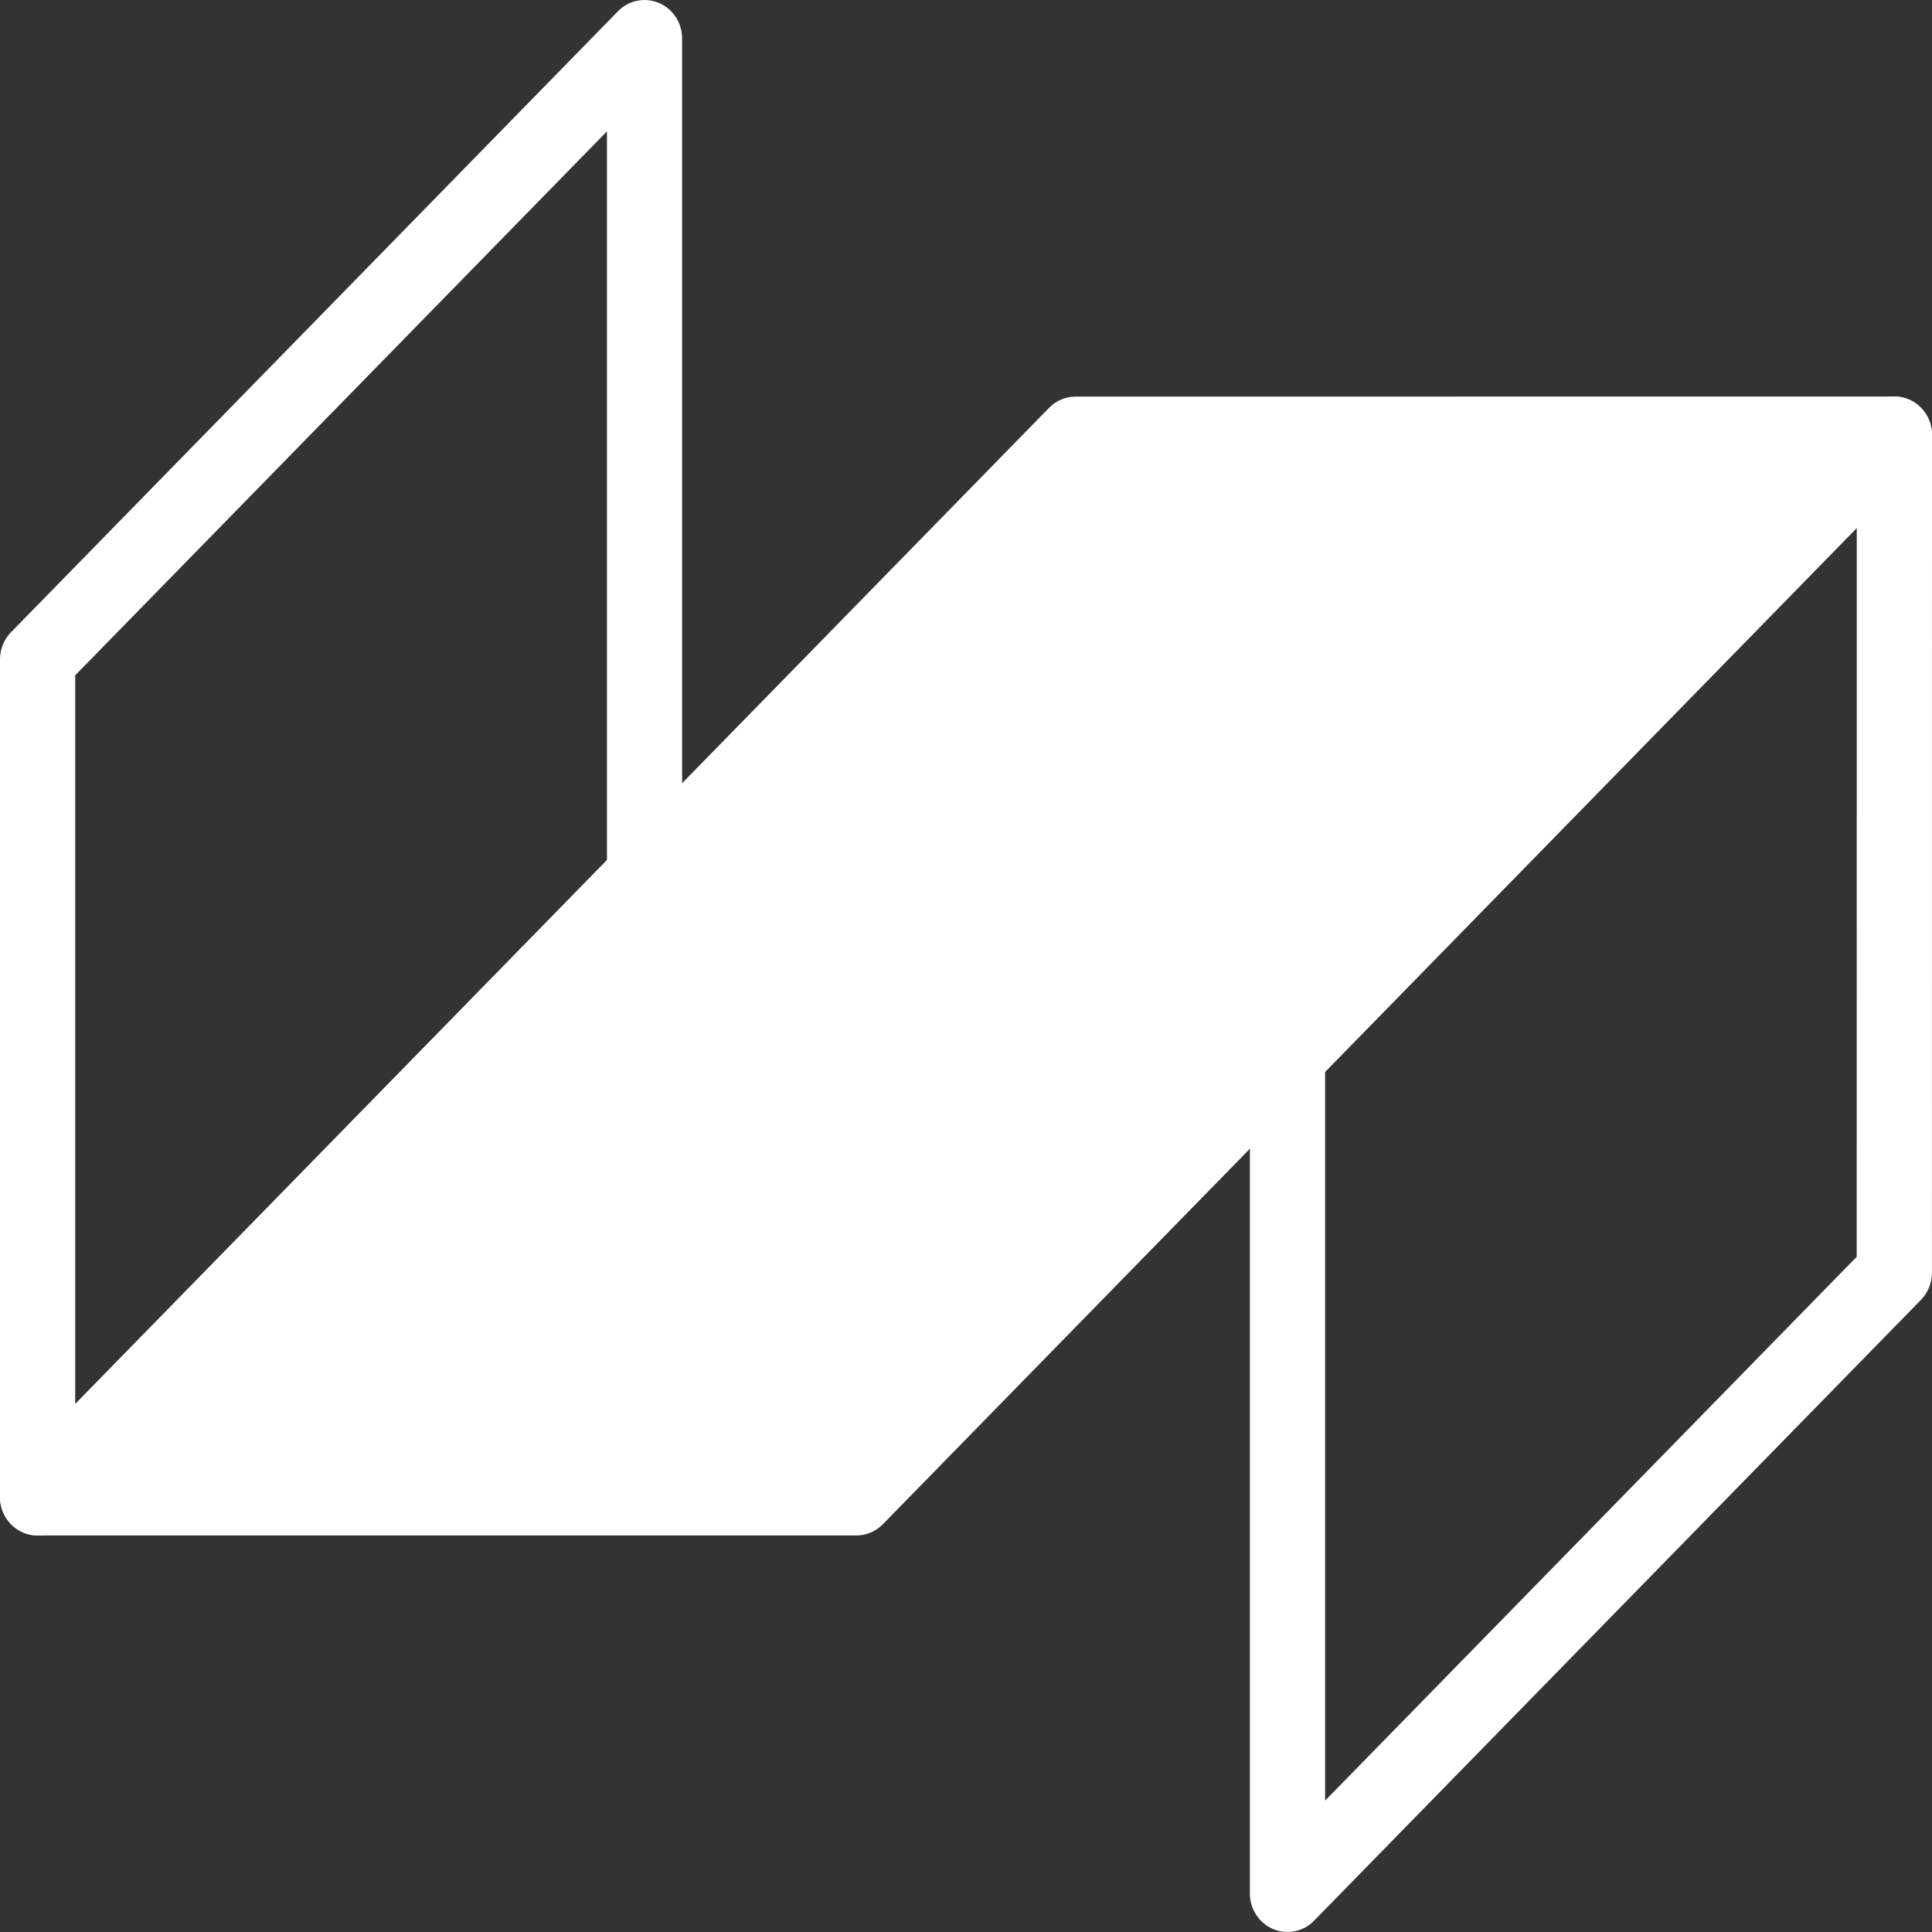
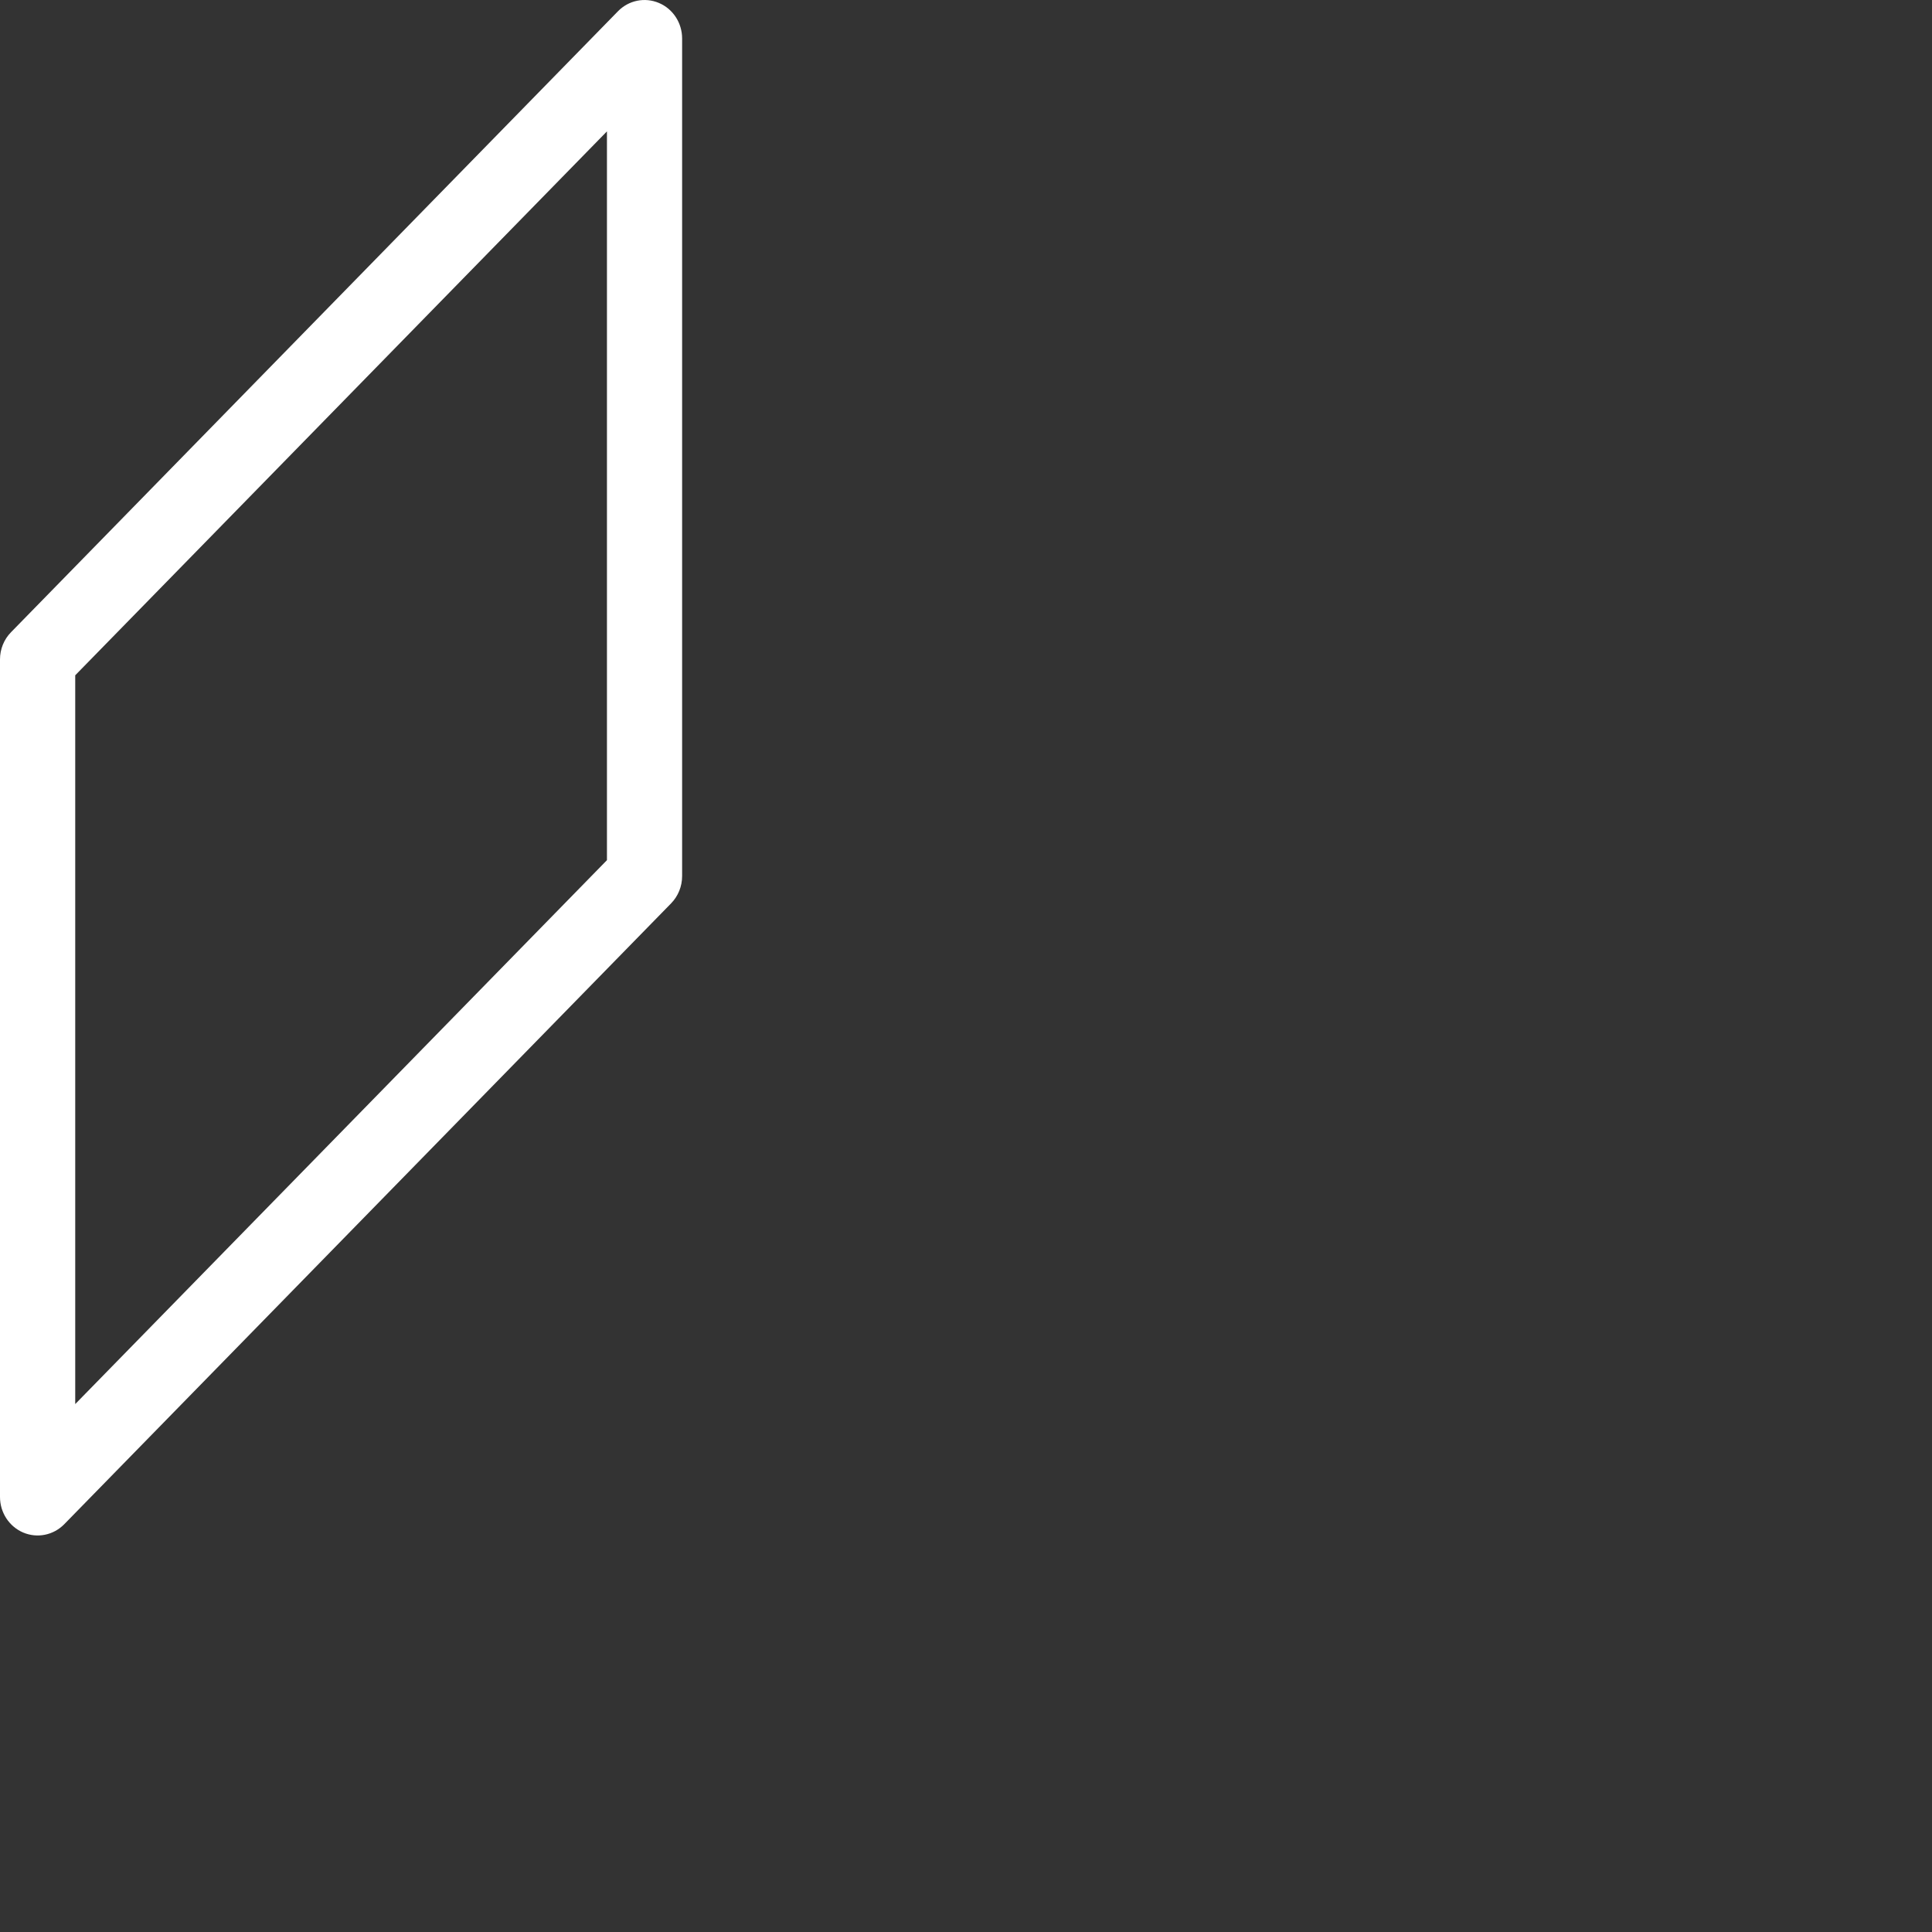
<svg xmlns="http://www.w3.org/2000/svg" width="32" height="32" viewBox="0 0 32 32" fill="none">
  <rect x="0" y="0" width="32" height="32" fill="#333333" stroke="none" />
-   <path fill-rule="evenodd" clip-rule="evenodd" d="M17.815 7.206L31.377 7.205L14.184 24.795L0.623 24.795L17.815 7.206Z" fill="white" />
-   <path fill-rule="evenodd" clip-rule="evenodd" d="M0.047 25.039C-0.049 24.801 0.004 24.526 0.182 24.344L17.375 6.756C17.491 6.636 17.65 6.569 17.815 6.569L31.377 6.568C31.629 6.568 31.856 6.723 31.953 6.961C32.049 7.2 31.996 7.474 31.817 7.656L14.624 25.245C14.508 25.365 14.349 25.432 14.184 25.432L0.623 25.432C0.371 25.432 0.144 25.277 0.047 25.039ZM2.127 24.158L13.926 24.158L29.873 7.843L18.073 7.843L2.127 24.158Z" fill="white" />
  <path fill-rule="evenodd" clip-rule="evenodd" d="M0 10.921C0 10.752 0.066 10.59 0.183 10.471L10.235 0.187C10.413 0.004 10.681 -0.05 10.914 0.049C11.147 0.147 11.298 0.38 11.298 0.637L11.298 14.511C11.298 14.68 11.233 14.842 11.116 14.962L1.064 25.246C0.885 25.428 0.618 25.482 0.385 25.384C0.152 25.285 0 25.053 0 24.795L0 10.921ZM1.246 11.185L1.246 23.256L10.053 14.247L10.053 2.176L1.246 11.185Z" fill="white" />
-   <path fill-rule="evenodd" clip-rule="evenodd" d="M20.702 17.489C20.702 17.32 20.767 17.158 20.884 17.038L30.936 6.754C31.115 6.572 31.383 6.518 31.615 6.616C31.848 6.715 32 6.947 32 7.205L31.999 21.08C31.999 21.249 31.933 21.411 31.817 21.53L21.765 31.813C21.587 31.996 21.319 32.05 21.086 31.951C20.854 31.853 20.702 31.62 20.702 31.363L20.702 17.489ZM21.948 17.753L21.948 29.824L30.753 20.816L30.754 8.744L21.948 17.753Z" fill="white" />
</svg>